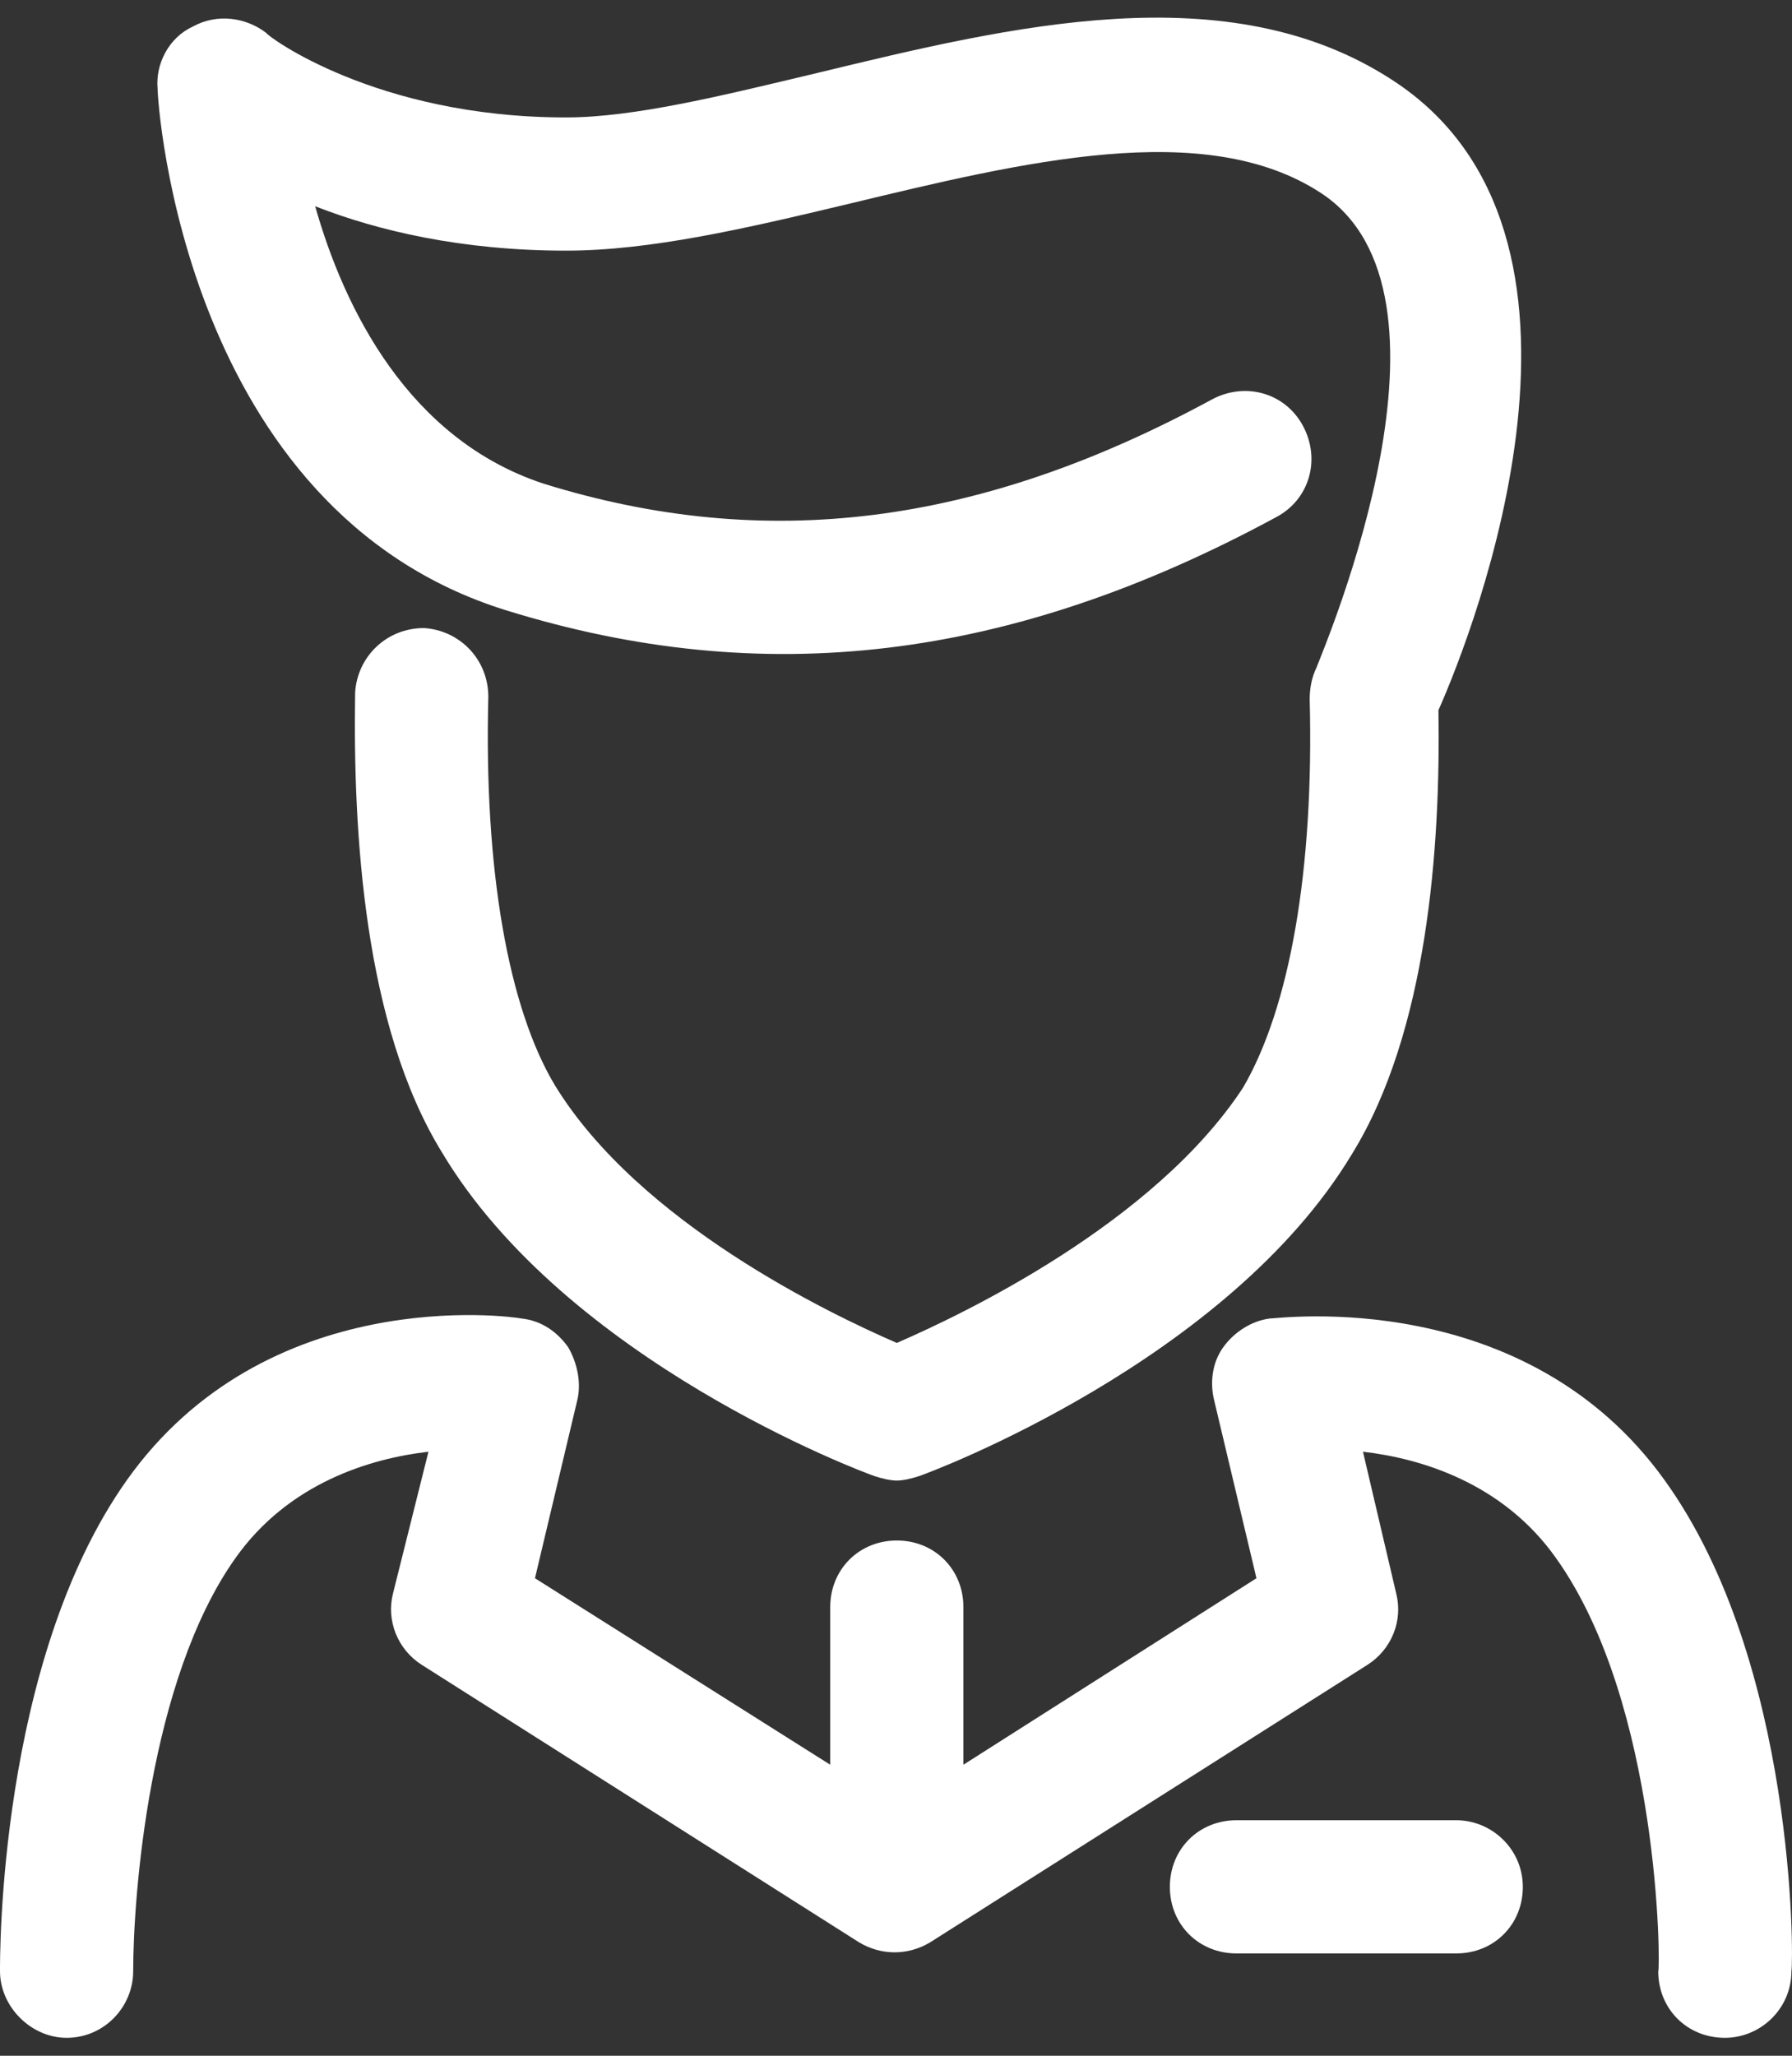
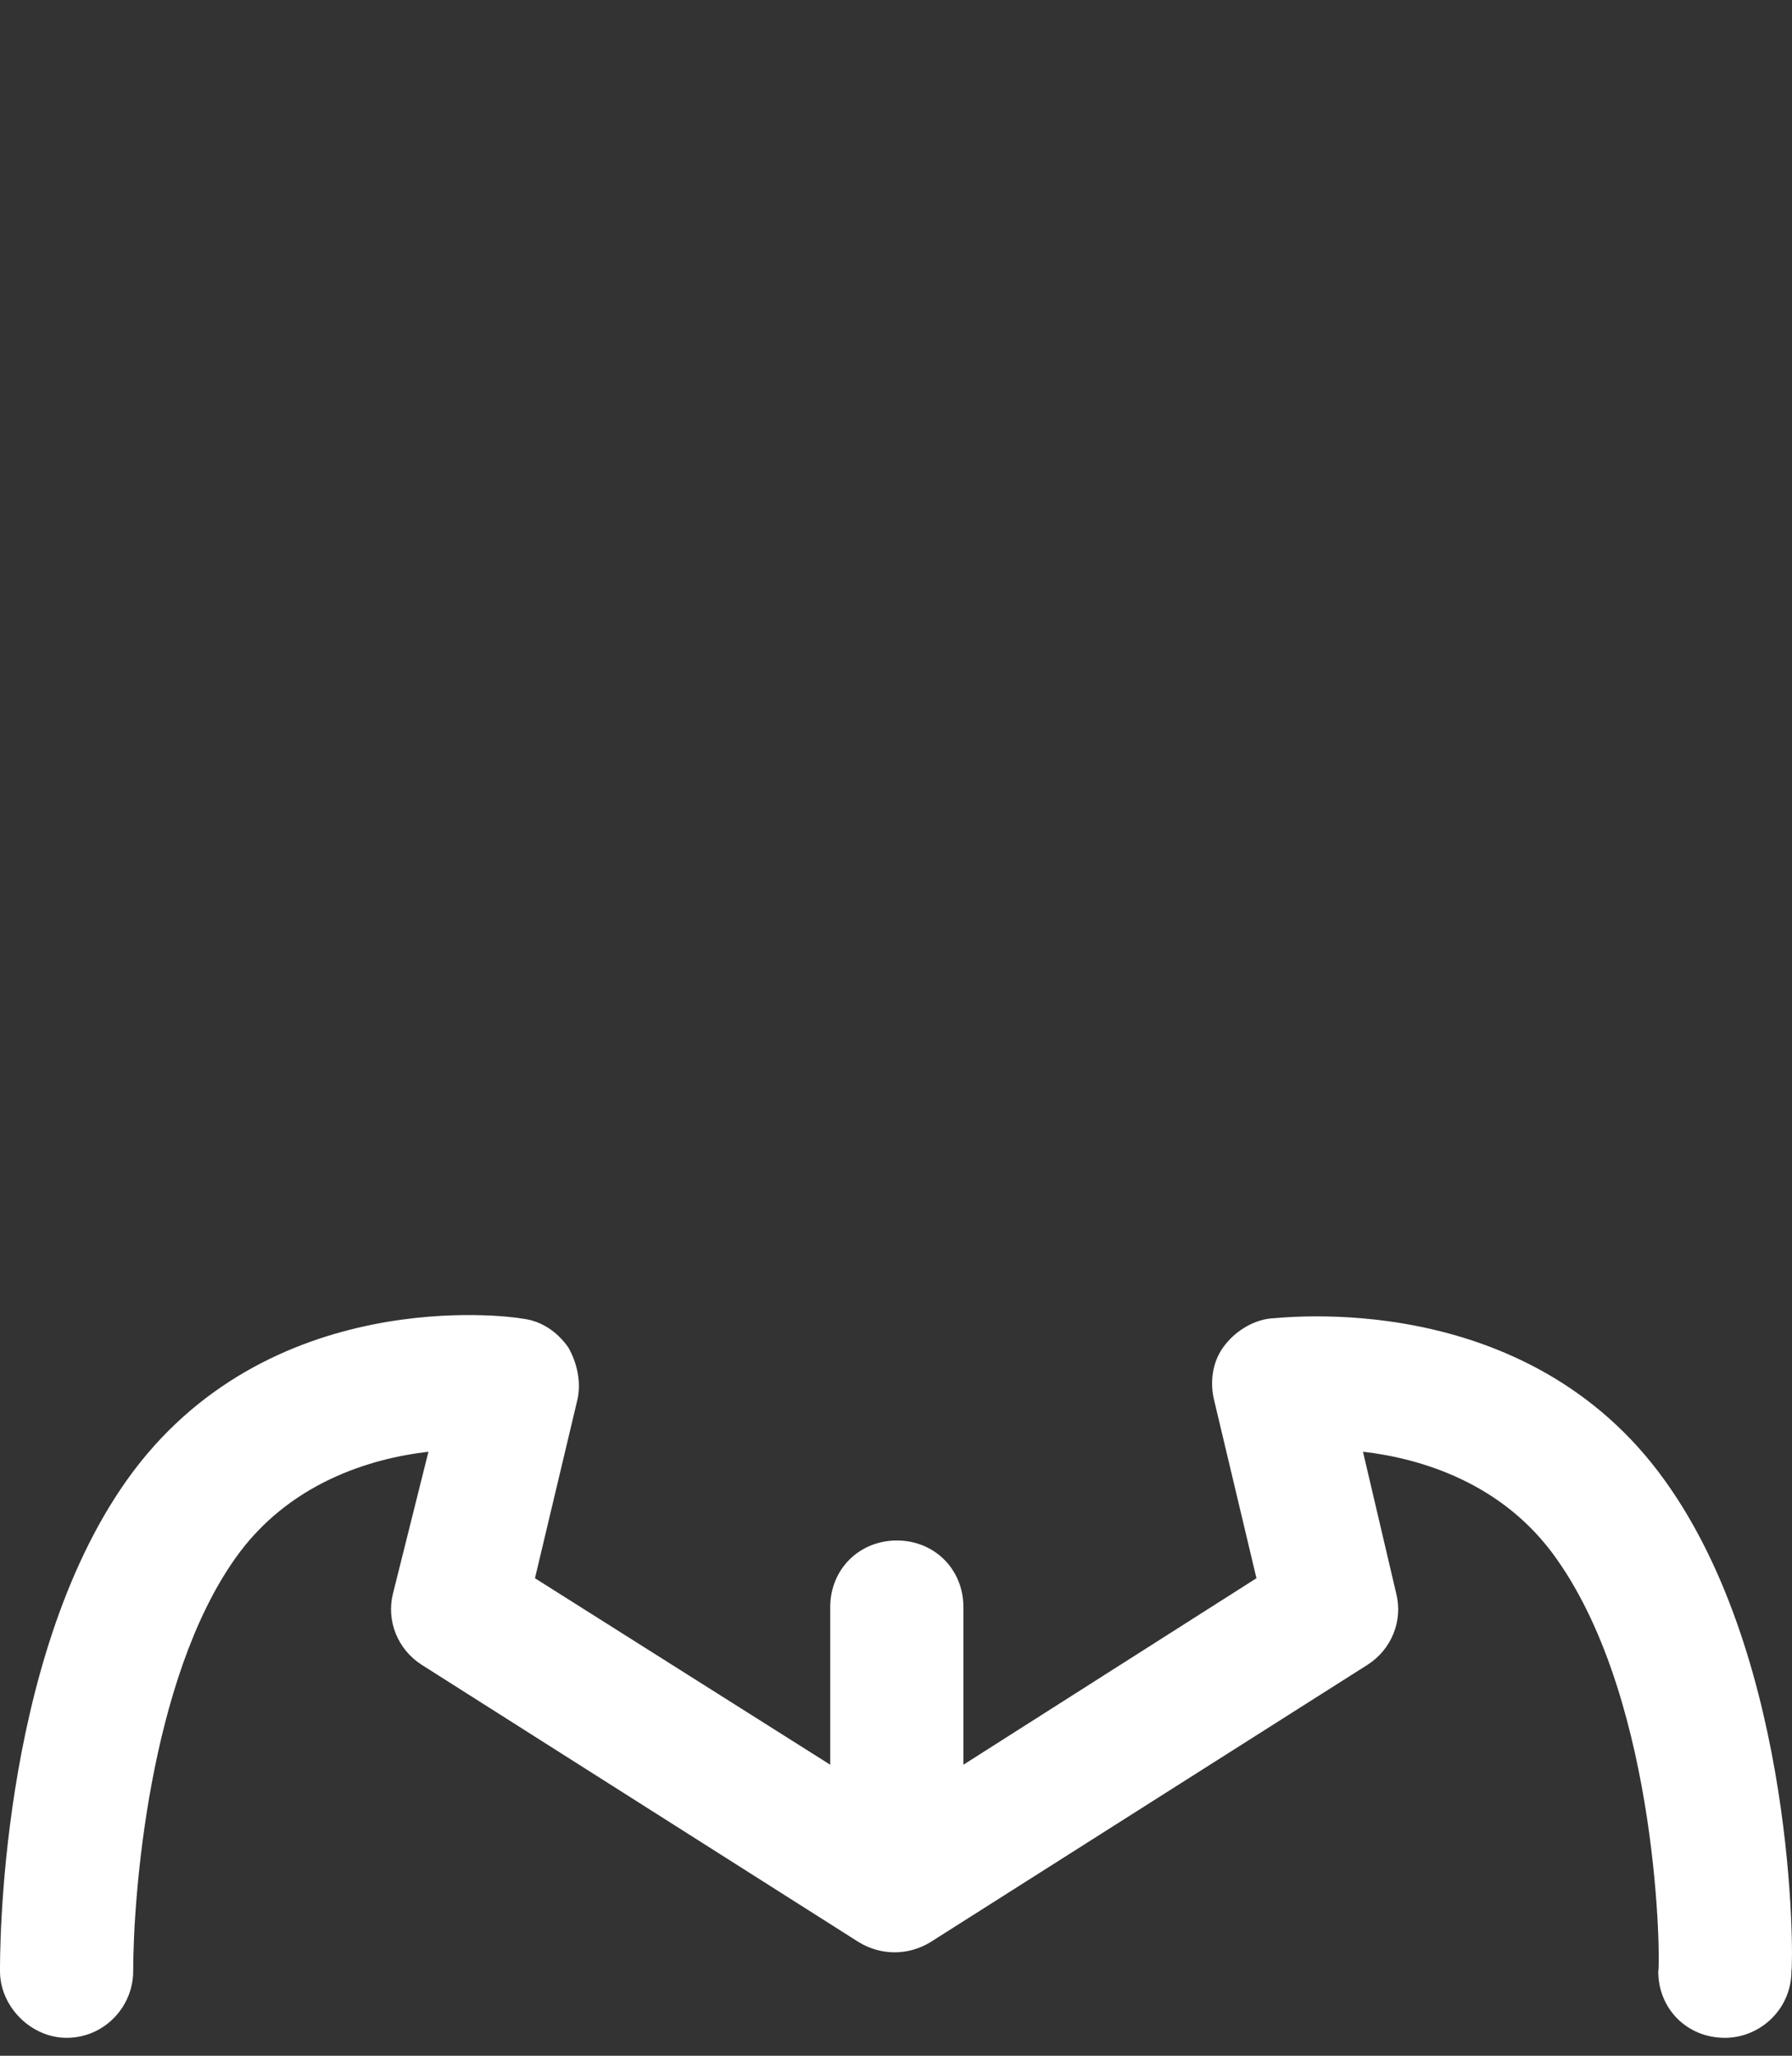
<svg xmlns="http://www.w3.org/2000/svg" width="34" height="39" viewBox="0 0 34 39" fill="none">
  <rect x="0" y="0" width="34" height="39" fill="#333333" stroke="none" />
-   <path d="M9.602 11.578C14.488 13.094 19.163 12.547 24.217 9.809C24.849 9.472 25.06 8.714 24.723 8.082C24.386 7.451 23.628 7.24 22.996 7.577C18.573 9.978 14.53 10.483 10.318 9.177C7.749 8.335 6.528 5.85 5.98 3.913C7.16 4.376 8.76 4.755 10.74 4.755C12.34 4.755 14.151 4.334 16.088 3.871C19.416 3.07 22.869 2.228 25.06 3.66C27.966 5.555 25.186 12.126 24.975 12.673C24.891 12.842 24.849 13.052 24.849 13.263C24.933 16.506 24.47 19.117 23.585 20.633C21.901 23.203 18.279 24.929 17.015 25.477C15.752 24.929 12.13 23.203 10.529 20.591C9.645 19.117 9.181 16.506 9.265 13.221C9.265 12.505 8.718 11.957 8.044 11.915C7.328 11.915 6.78 12.463 6.738 13.136C6.696 15.79 6.907 19.454 8.381 21.855C10.74 25.814 16.341 27.92 16.594 28.004C16.72 28.046 16.889 28.088 17.015 28.088C17.142 28.088 17.31 28.046 17.436 28.004C17.689 27.92 23.291 25.814 25.649 21.897C27.081 19.581 27.334 16.085 27.292 13.473C27.966 11.957 30.914 4.418 26.407 1.512C23.291 -0.51 19.163 0.501 15.499 1.386C13.73 1.807 12.045 2.228 10.74 2.228C7.117 2.228 5.054 0.67 5.054 0.627C4.675 0.333 4.127 0.248 3.664 0.501C3.2 0.712 2.948 1.217 2.99 1.68C2.99 1.975 3.495 9.683 9.602 11.578Z" fill="white" />
  <path d="M31.588 28.088C28.935 24.382 24.26 25.014 24.091 25.014C23.755 25.056 23.418 25.266 23.207 25.561C22.996 25.856 22.954 26.235 23.038 26.572L23.839 29.941L18.279 33.479V30.489C18.279 29.773 17.732 29.225 17.016 29.225C16.3 29.225 15.752 29.773 15.752 30.489V33.479L10.15 29.941L10.951 26.572C11.035 26.235 10.951 25.856 10.782 25.561C10.572 25.266 10.277 25.056 9.898 25.014C9.687 24.971 5.054 24.34 2.401 28.088C-0.042 31.542 4.67981e-05 37.185 4.67981e-05 37.396C4.67981e-05 38.07 0.59 38.66 1.264 38.66C1.98 38.66 2.527 38.07 2.527 37.396C2.527 36.006 2.822 31.879 4.465 29.562C5.475 28.13 7.034 27.667 8.129 27.541L7.455 30.236C7.329 30.741 7.539 31.289 8.002 31.584L16.3 36.849C16.721 37.101 17.226 37.101 17.647 36.849L25.945 31.584C26.408 31.289 26.619 30.741 26.492 30.236L25.86 27.541C26.955 27.667 28.514 28.13 29.525 29.562C31.504 32.342 31.504 37.354 31.462 37.396C31.462 38.112 32.01 38.66 32.726 38.66C33.4 38.66 33.989 38.112 33.989 37.396C34.031 37.185 34.073 31.542 31.588 28.088Z" fill="white" />
-   <path d="M27.63 34.532H23.46C22.744 34.532 22.196 35.08 22.196 35.796C22.196 36.512 22.744 37.059 23.46 37.059H27.63C28.346 37.059 28.893 36.512 28.893 35.796C28.893 35.08 28.303 34.532 27.63 34.532Z" fill="white" />
</svg>